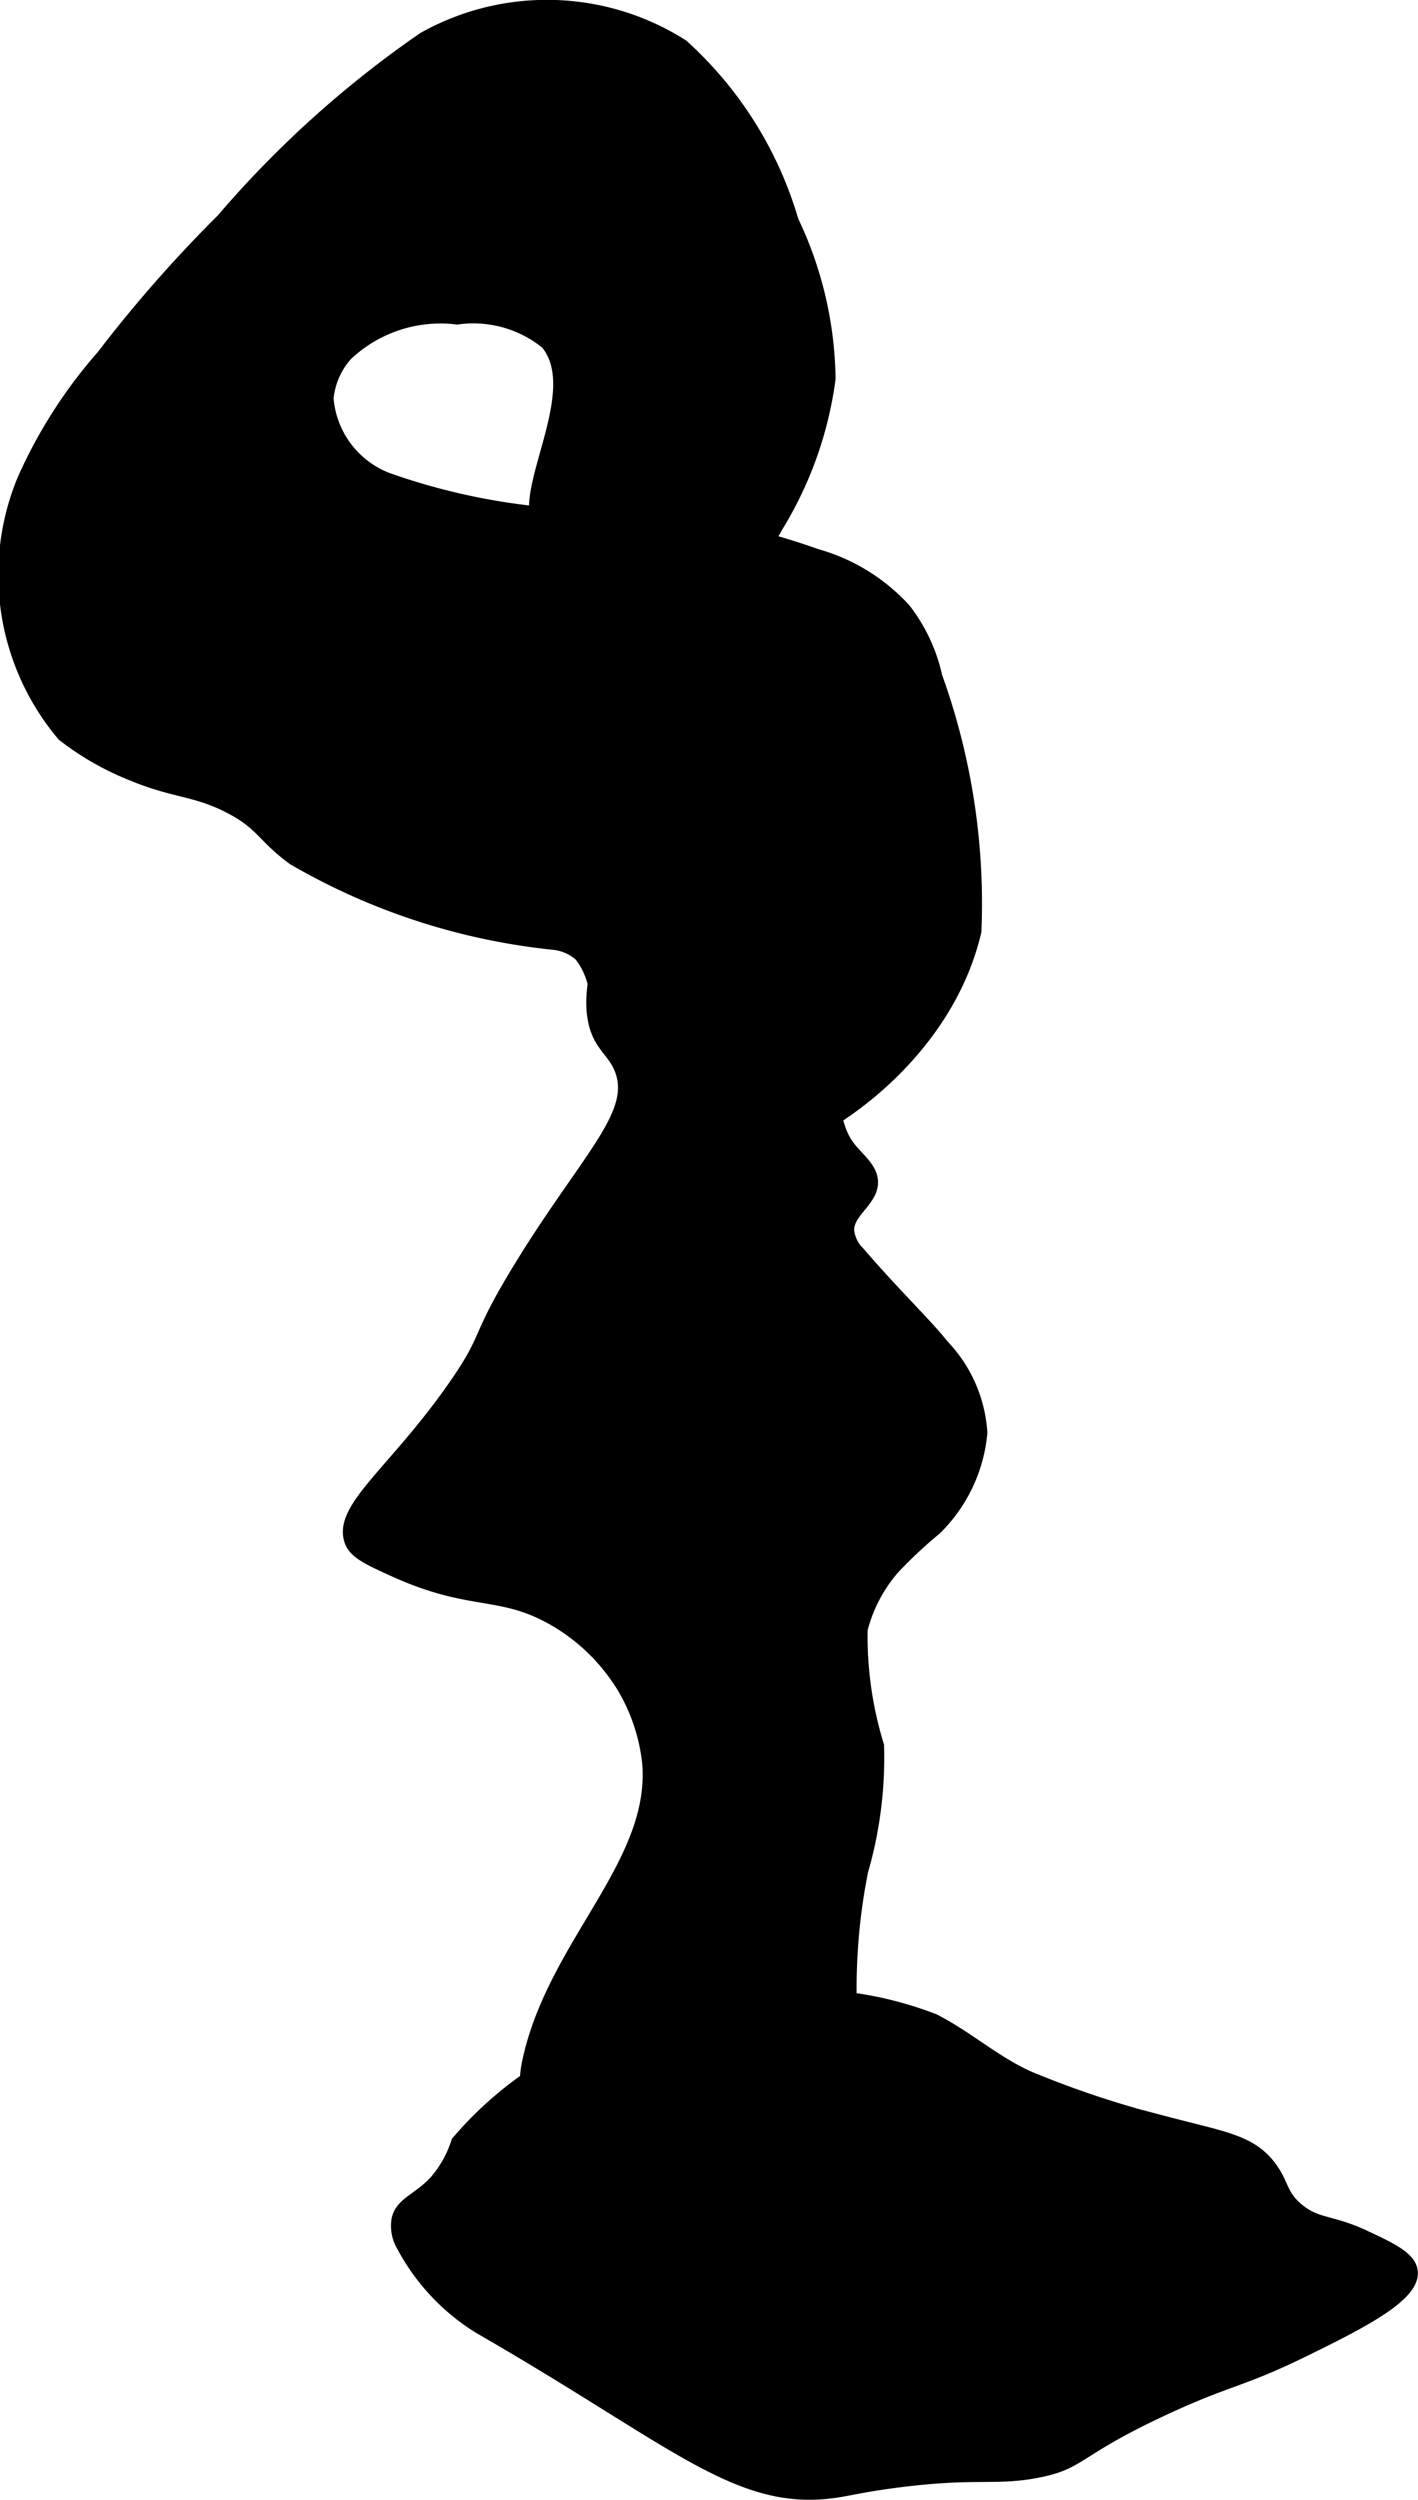
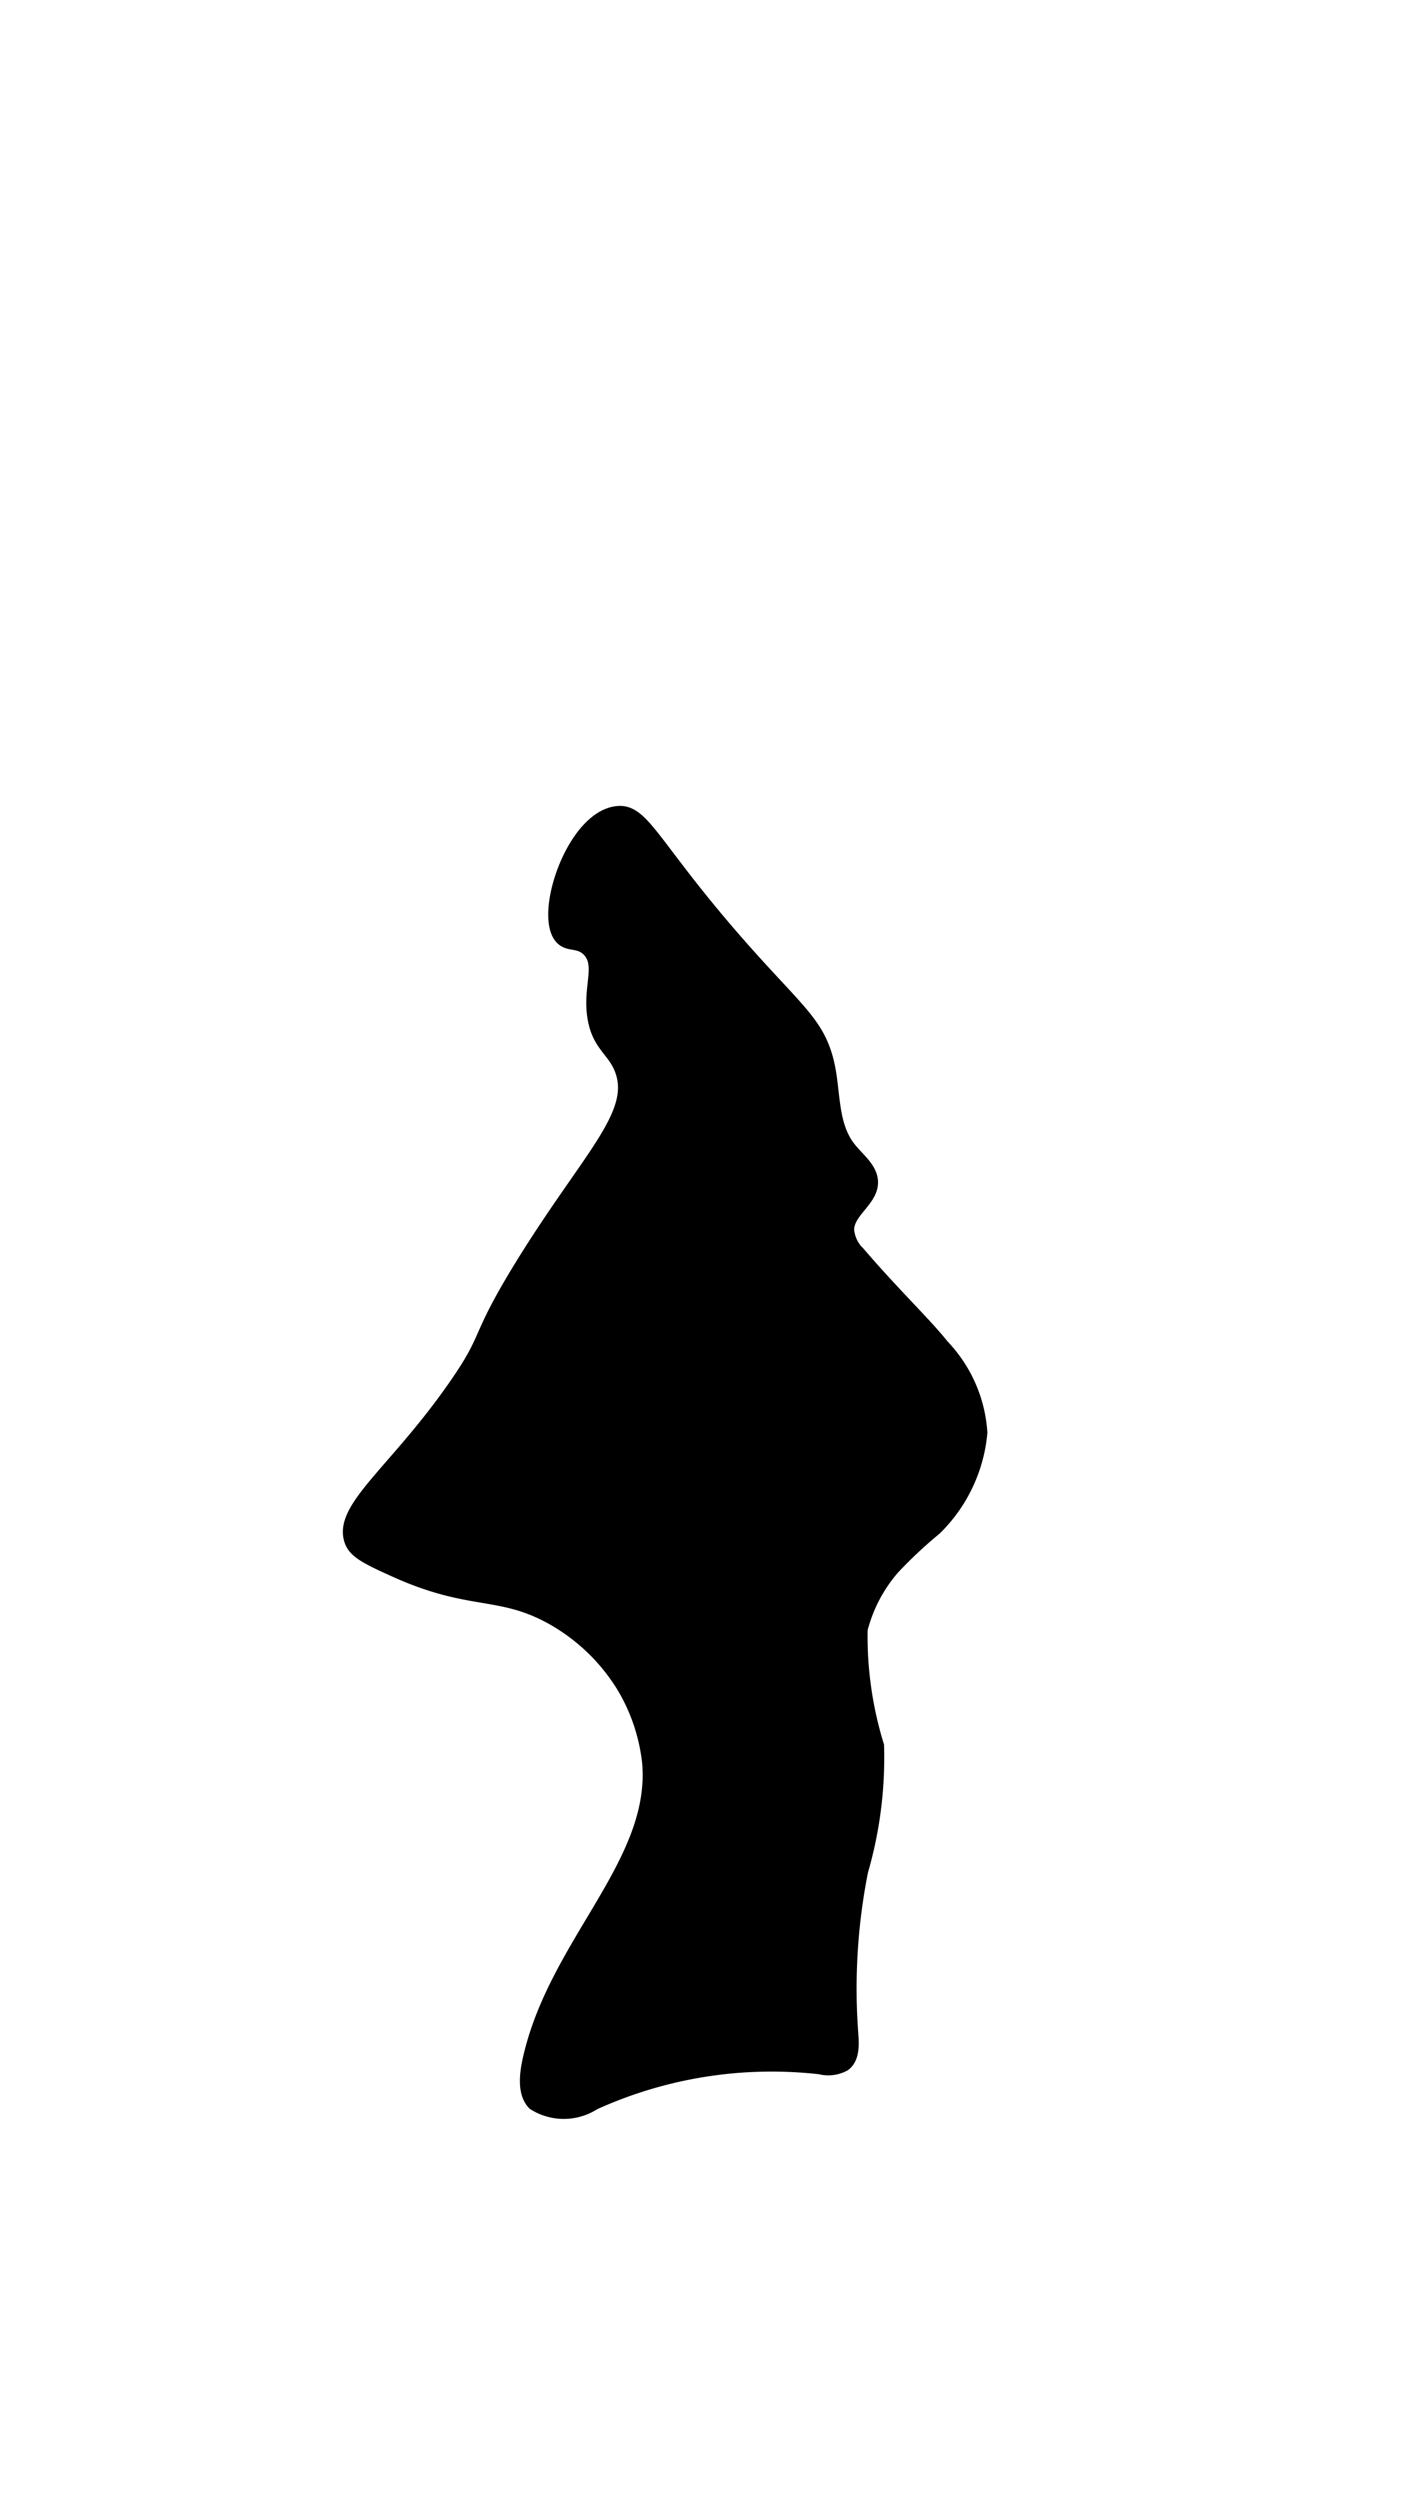
<svg xmlns="http://www.w3.org/2000/svg" version="1.1" width="6.304mm" height="11.109mm" viewBox="0 0 17.868 31.489">
  <defs>
    <style type="text/css">
      .a {
        stroke: #000;
        stroke-miterlimit: 10;
        stroke-width: 0.15px;
      }
    </style>
  </defs>
-   <path class="a" d="M6.885,4.325a1.462,1.462,0,0,0-1.125-.312,1.721,1.721,0,0,0-1.388.454A.957.957,0,0,0,4.128,5.018,1.183,1.183,0,0,0,4.888,6.031a8.195,8.195,0,0,0,3.063.46,9.142,9.142,0,0,1,2.338.498,2.38,2.38,0,0,1,1.114.686,2.139,2.139,0,0,1,.396.847,8.434,8.434,0,0,1,.493,3.209c-.447,1.927-2.66,3.069-3.164,2.759a2.403,2.403,0,0,1-.493-.478,3.267,3.267,0,0,1-.223-.333c-.468-.735-.798-.699-.912-1.166a.922.922,0,0,0-.191-.477.595.595,0,0,0-.334-.146,8.2,8.2,0,0,1-3.278-1.066c-.393-.287-.393-.441-.812-.656-.434-.222-.68-.183-1.219-.406a3.524,3.524,0,0,1-.875-.5,3.135,3.135,0,0,1-.5-3.219,6.131,6.131,0,0,1,1-1.562A16.977,16.977,0,0,1,2.8,2.764,13.175,13.175,0,0,1,5.337.479,3.184,3.184,0,0,1,8.602.571a4.793,4.793,0,0,1,1.386,2.21,4.758,4.758,0,0,1,.466,1.991A4.757,4.757,0,0,1,9.785,6.645c-.179.339-.423.632-.713.636-.327.004-.394-.386-.842-.58-.627-.272-1.096.232-1.375,0C6.416,6.336,7.418,4.969,6.885,4.325Z" />
  <path class="a" d="M5.729,17.45c-.758,1.092-1.469,1.546-1.312,1.969.053.142.223.222.562.375.948.428,1.315.231,1.969.594a2.451,2.451,0,0,1,.906.875,2.36,2.36,0,0,1,.312.937c.113,1.265-1.165,2.262-1.5,3.719-.038.165-.088.443.058.588A.712.712,0,0,0,7.49,26.503a5.408,5.408,0,0,1,2.842-.448.43.43,0,0,0,.312-.04c.111-.084.107-.249.097-.388a7.597,7.597,0,0,1,.123-2.055,5.133,5.133,0,0,0,.201-1.583,4.677,4.677,0,0,1-.207-1.462,1.881,1.881,0,0,1,.404-.77,5.702,5.702,0,0,1,.529-.495,1.947,1.947,0,0,0,.576-1.215,1.753,1.753,0,0,0-.482-1.098c-.219-.276-.621-.658-1.054-1.163a.458.458,0,0,1-.143-.292c-.001-.225.293-.364.301-.59.006-.183-.173-.307-.285-.452-.236-.304-.179-.735-.278-1.106-.109-.409-.322-.591-.835-1.151-1.366-1.492-1.452-2.02-1.831-1.964-.56.082-.964,1.315-.688,1.594.097.098.229.03.344.156.169.186-.003.458.062.844.06.351.25.405.344.656.208.556-.419,1.096-1.256,2.453C5.974,16.896,6.18,16.801,5.729,17.45Z" />
-   <path class="a" d="M8.547,25.412a4.617,4.617,0,0,0-2.787,1.569,1.392,1.392,0,0,1-.281.5c-.209.224-.417.265-.469.469a.494.494,0,0,0,.062.344A2.707,2.707,0,0,0,6.041,29.325c2.478,1.425,3.259,2.251,4.5,2.063.183-.028.36-.075.776-.128.986-.126,1.224-.019,1.755-.122.564-.109.468-.264,1.604-.791.816-.379.967-.345,1.777-.744.696-.342,1.383-.687,1.337-.997-.025-.172-.27-.286-.594-.438-.429-.2-.604-.141-.844-.344-.213-.18-.181-.316-.344-.531-.246-.326-.585-.366-1.289-.551a12.068,12.068,0,0,1-1.745-.574c-.435-.192-.78-.51-1.201-.724A4.569,4.569,0,0,0,8.547,25.412Z" />
</svg>